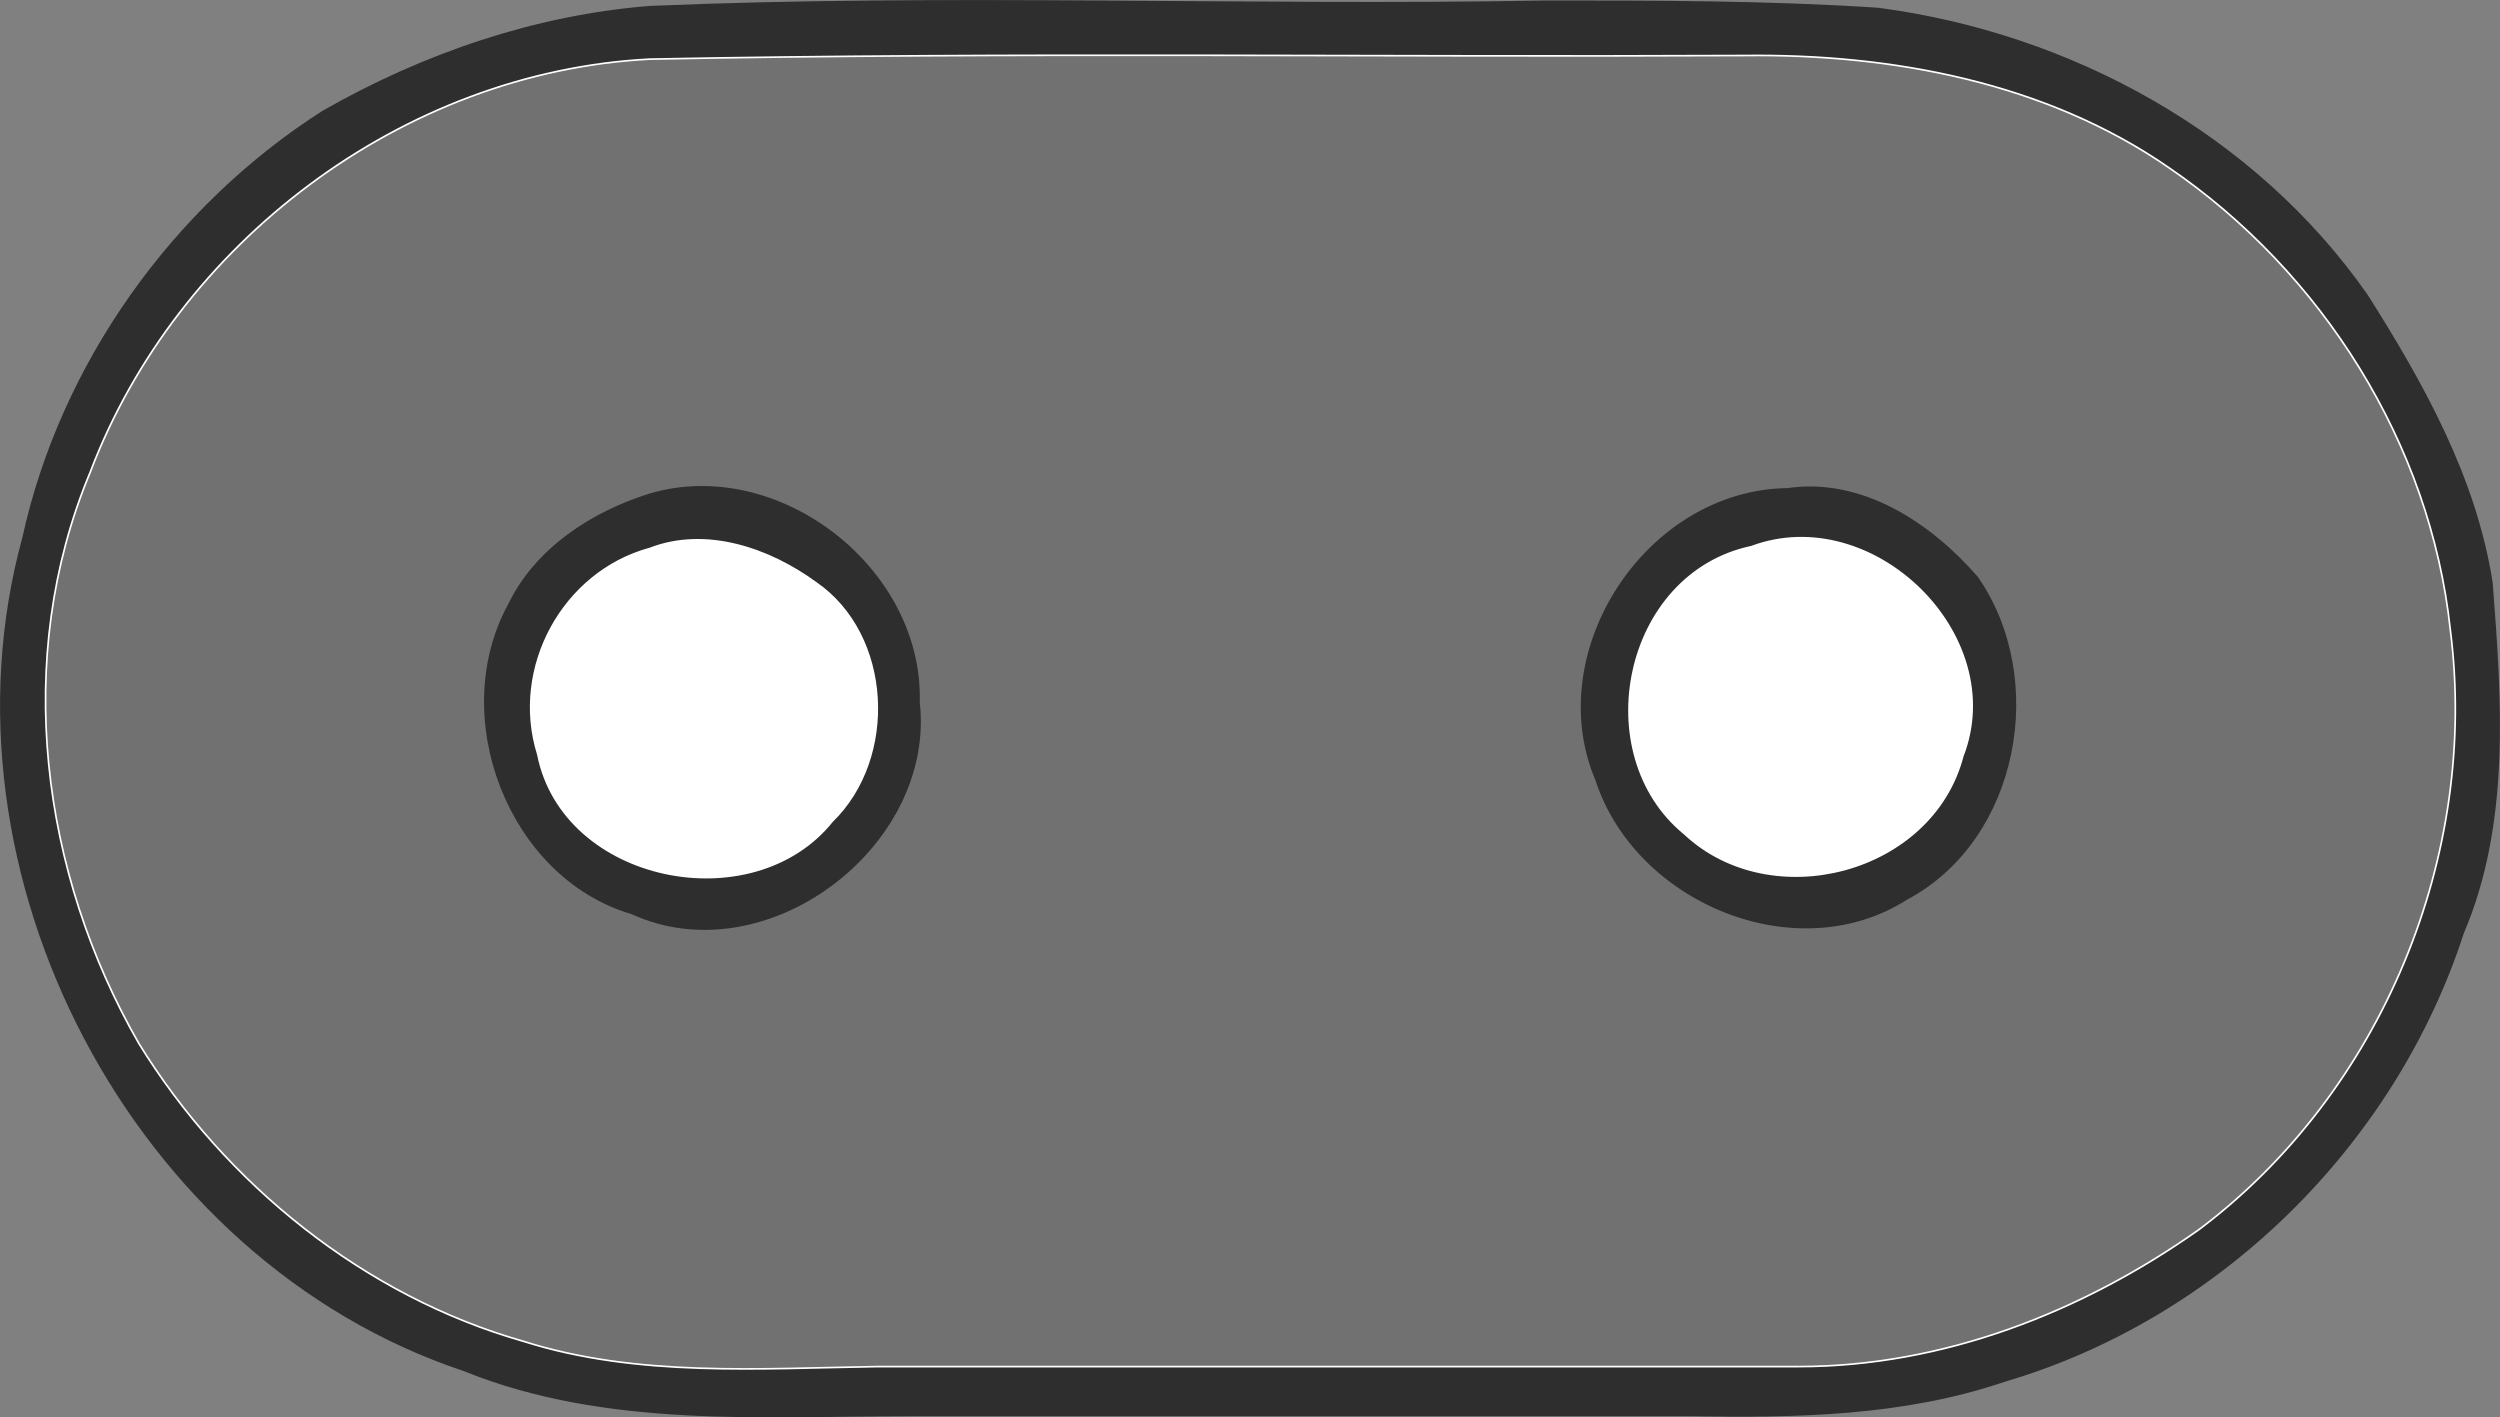
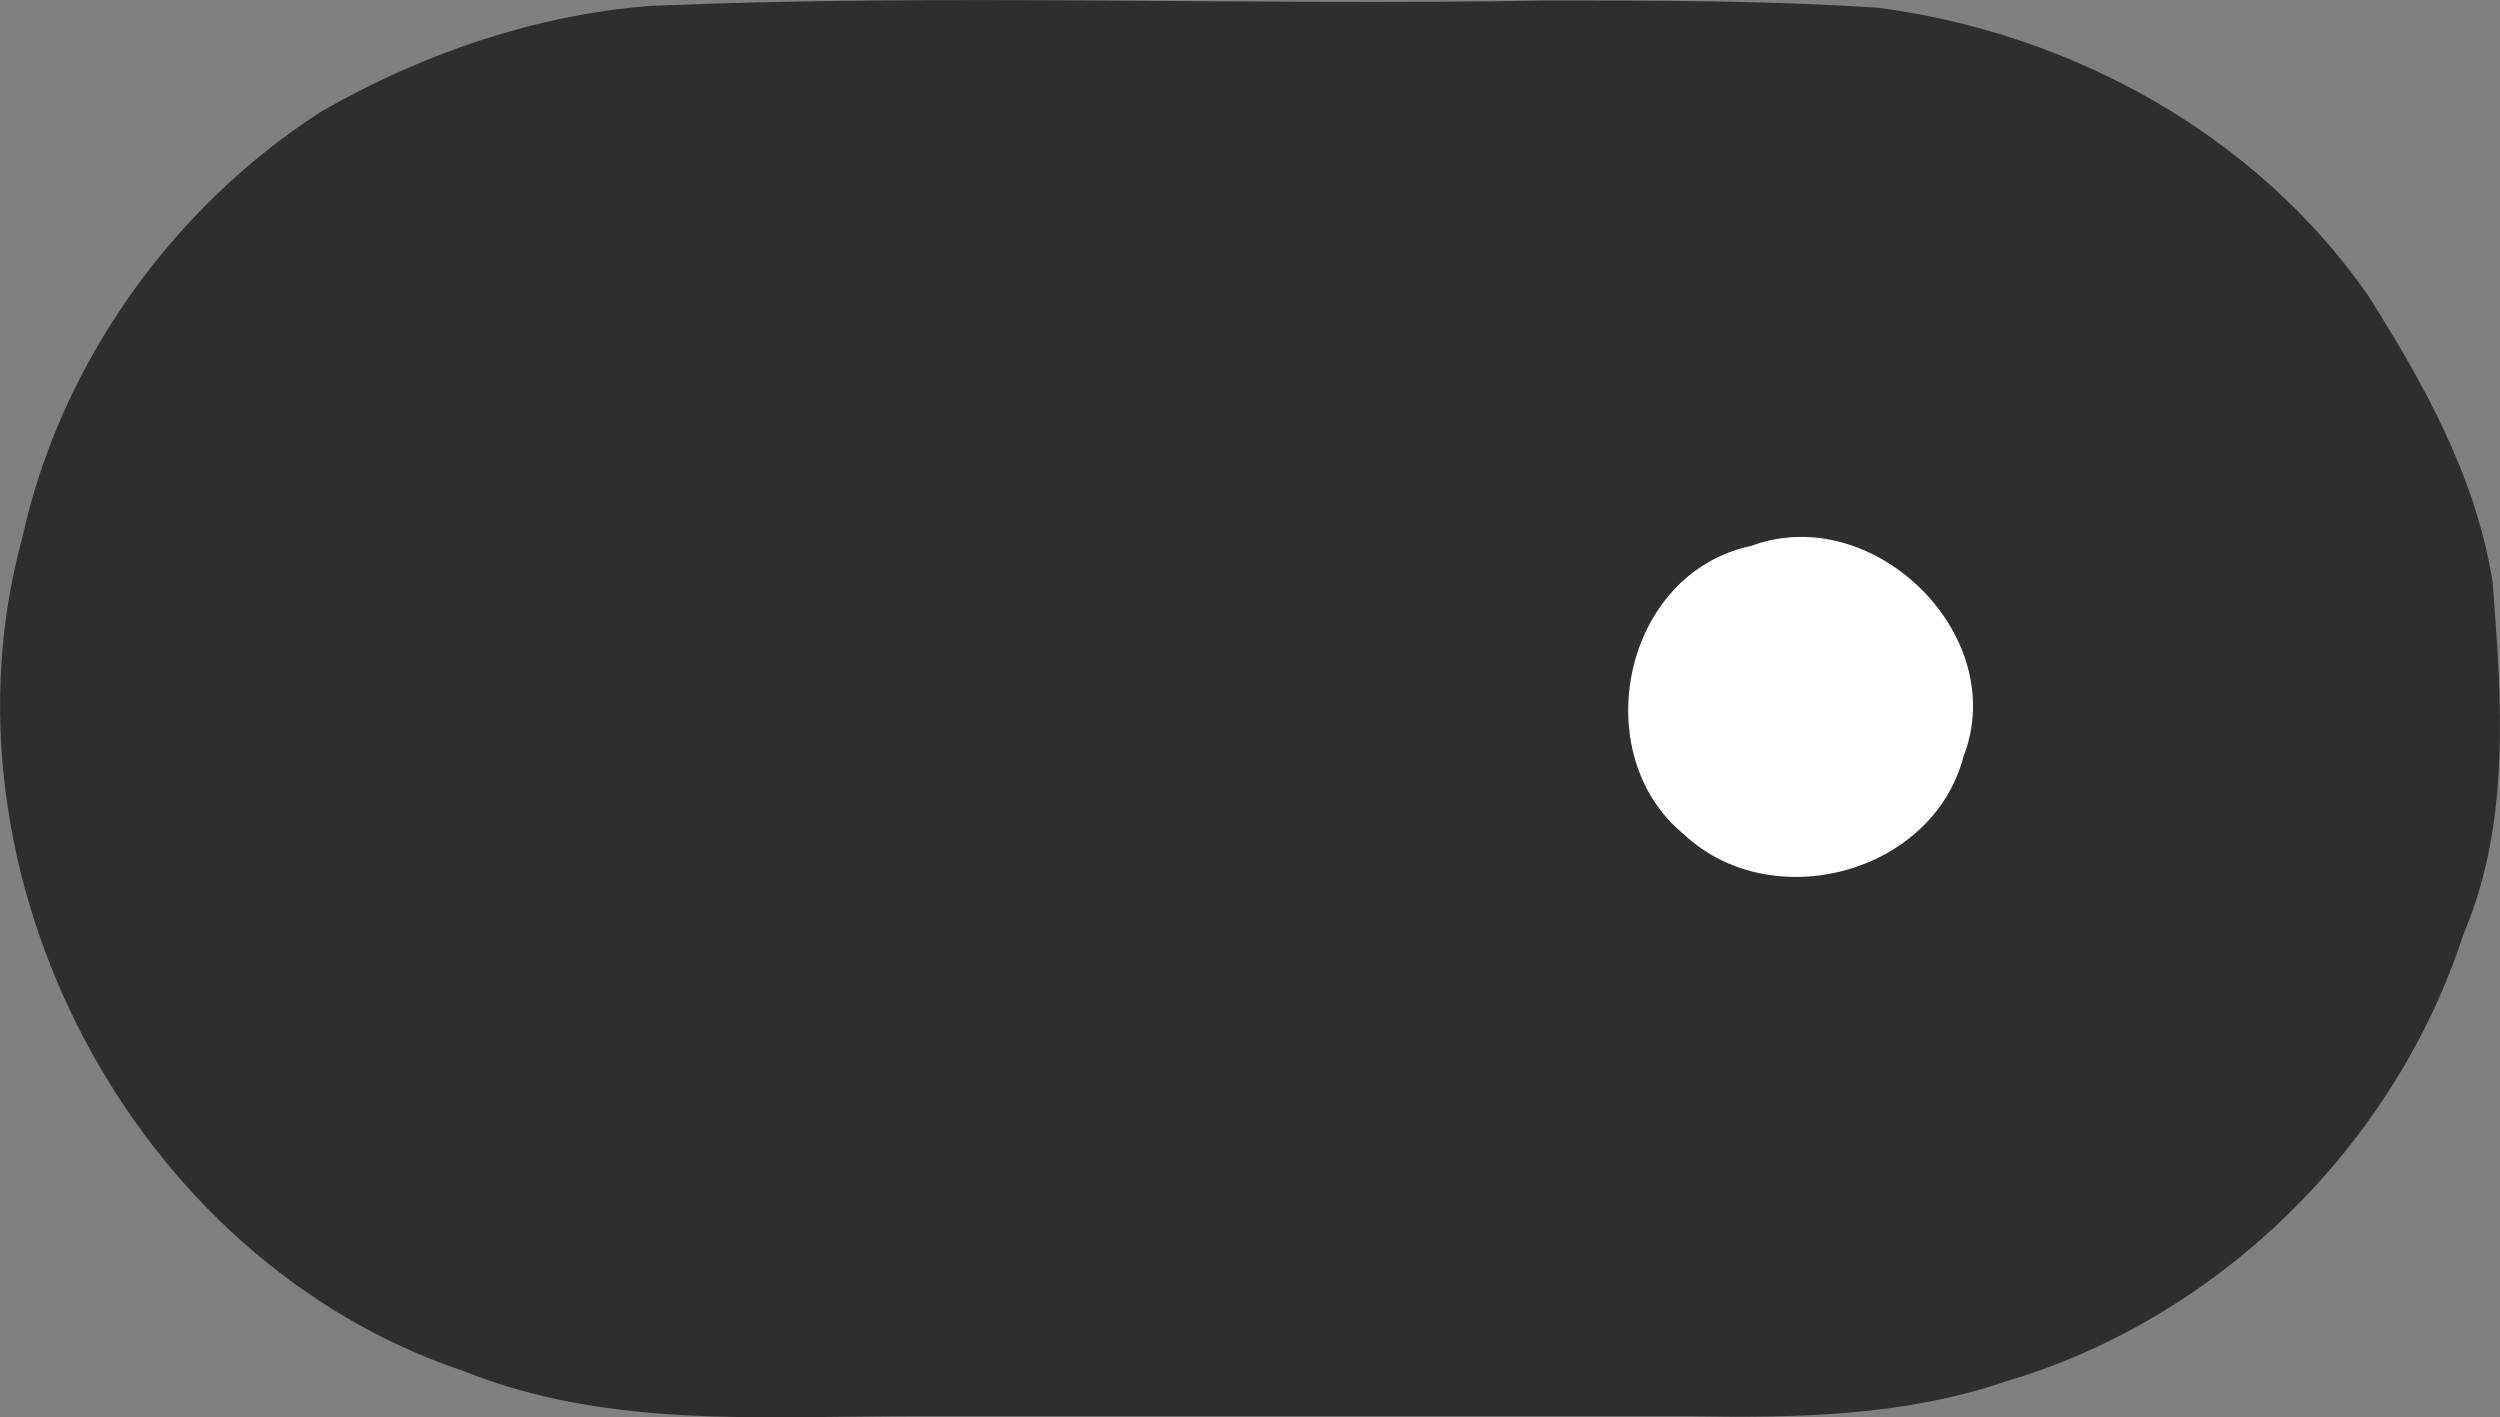
<svg xmlns="http://www.w3.org/2000/svg" xmlns:ns1="http://sodipodi.sourceforge.net/DTD/sodipodi-0.dtd" xmlns:ns2="http://www.inkscape.org/namespaces/inkscape" width="173.045" height="98.111" id="svg2293" ns1:version="0.32" ns2:version="0.45.1" version="1.0" ns1:docbase="/home/museo8bits/oli" ns1:docname="IEC_60320_C1.svg" ns2:output_extension="org.inkscape.output.svg.inkscape">
  <rect width="100%" height="100%" fill="#808080" stroke="none" />
  <defs id="defs2295" />
  <ns1:namedview id="base" pagecolor="#ffffff" bordercolor="#ffffff" borderopacity="0.0" ns2:pageopacity="0.0" ns2:pageshadow="0" ns2:zoom="1" ns2:cx="350" ns2:cy="160" ns2:document-units="px" ns2:current-layer="layer1" ns2:window-width="910" ns2:window-height="627" ns2:window-x="0" ns2:window-y="25" />
  <g ns2:label="Layer 1" ns2:groupmode="layer" id="layer1" transform="translate(666.523,-14.735)">
    <path d="M -621.542,15.203 C -600.917,14.328 -580.167,15.203 -559.542,14.828 C -551.917,14.828 -544.167,14.828 -536.542,15.328 C -523.167,17.078 -510.417,24.078 -502.667,35.203 C -498.792,41.328 -495.167,47.828 -494.042,55.078 C -493.417,63.203 -492.792,71.703 -496.042,79.328 C -500.792,93.953 -512.917,105.953 -527.792,110.328 C -534.792,112.703 -542.167,112.828 -549.542,112.703 C -567.417,112.703 -585.417,112.703 -603.292,112.703 C -613.667,112.703 -624.542,113.578 -634.417,109.578 C -657.292,101.953 -671.292,75.203 -664.917,51.953 C -662.292,39.953 -654.542,29.078 -644.167,22.453 C -637.167,18.453 -629.417,15.828 -621.542,15.203 z " id="path8" style="fill:#2e2e2e;stroke:#2e2e2e;stroke-width:0.117" />
-     <path d="M -621.542,18.828 C -596.292,18.328 -571.042,18.703 -545.792,18.578 C -535.542,18.453 -524.917,20.453 -516.417,26.328 C -505.792,33.578 -498.292,45.453 -496.917,58.328 C -494.917,73.953 -501.667,90.328 -514.292,99.828 C -522.417,105.578 -532.042,109.328 -542.042,109.328 C -563.292,109.328 -584.542,109.328 -605.792,109.328 C -613.917,109.453 -622.417,110.078 -630.292,107.578 C -641.292,104.453 -650.917,96.703 -656.917,86.953 C -663.667,75.203 -665.667,60.328 -660.292,47.453 C -654.292,31.578 -638.667,19.703 -621.542,18.828 z " id="path12" style="fill:#717171;stroke:#ffffff;stroke-width:0.117;fill-opacity:1" />
    <path d="M -621.542,48.953 C -612.667,46.328 -602.667,54.078 -602.917,63.328 C -601.792,73.328 -613.542,82.203 -622.792,77.953 C -631.292,75.453 -635.542,64.328 -631.292,56.578 C -629.417,52.703 -625.542,50.203 -621.542,48.953 z " id="path14" style="fill:#2e2e2e;stroke:#2e2e2e;stroke-width:0.117" />
-     <path d="M -542.792,48.578 C -537.667,47.828 -532.917,50.953 -529.667,54.703 C -524.792,61.703 -526.792,72.828 -534.542,76.953 C -542.167,81.828 -553.292,77.203 -556.042,68.703 C -559.792,59.828 -552.542,48.703 -542.792,48.578 z " id="path16" style="fill:#2e2e2e;stroke:#2e2e2e;stroke-width:0.117" />
-     <path d="M -621.542,52.703 C -617.667,51.203 -613.292,52.703 -610.042,55.078 C -604.792,58.703 -604.417,67.203 -608.917,71.578 C -614.417,78.453 -627.542,75.828 -629.292,66.953 C -631.167,60.953 -627.542,54.328 -621.542,52.703 z " id="path18" style="fill:#ffffff;stroke:#ffffff;stroke-width:0.117" />
    <path d="M -545.292,52.578 C -536.917,49.453 -527.417,58.703 -530.667,67.078 C -532.792,75.203 -543.917,78.078 -549.917,72.453 C -556.667,66.953 -554.167,54.453 -545.292,52.578 z " id="path20" style="fill:#ffffff;stroke:#ffffff;stroke-width:0.117" />
  </g>
</svg>